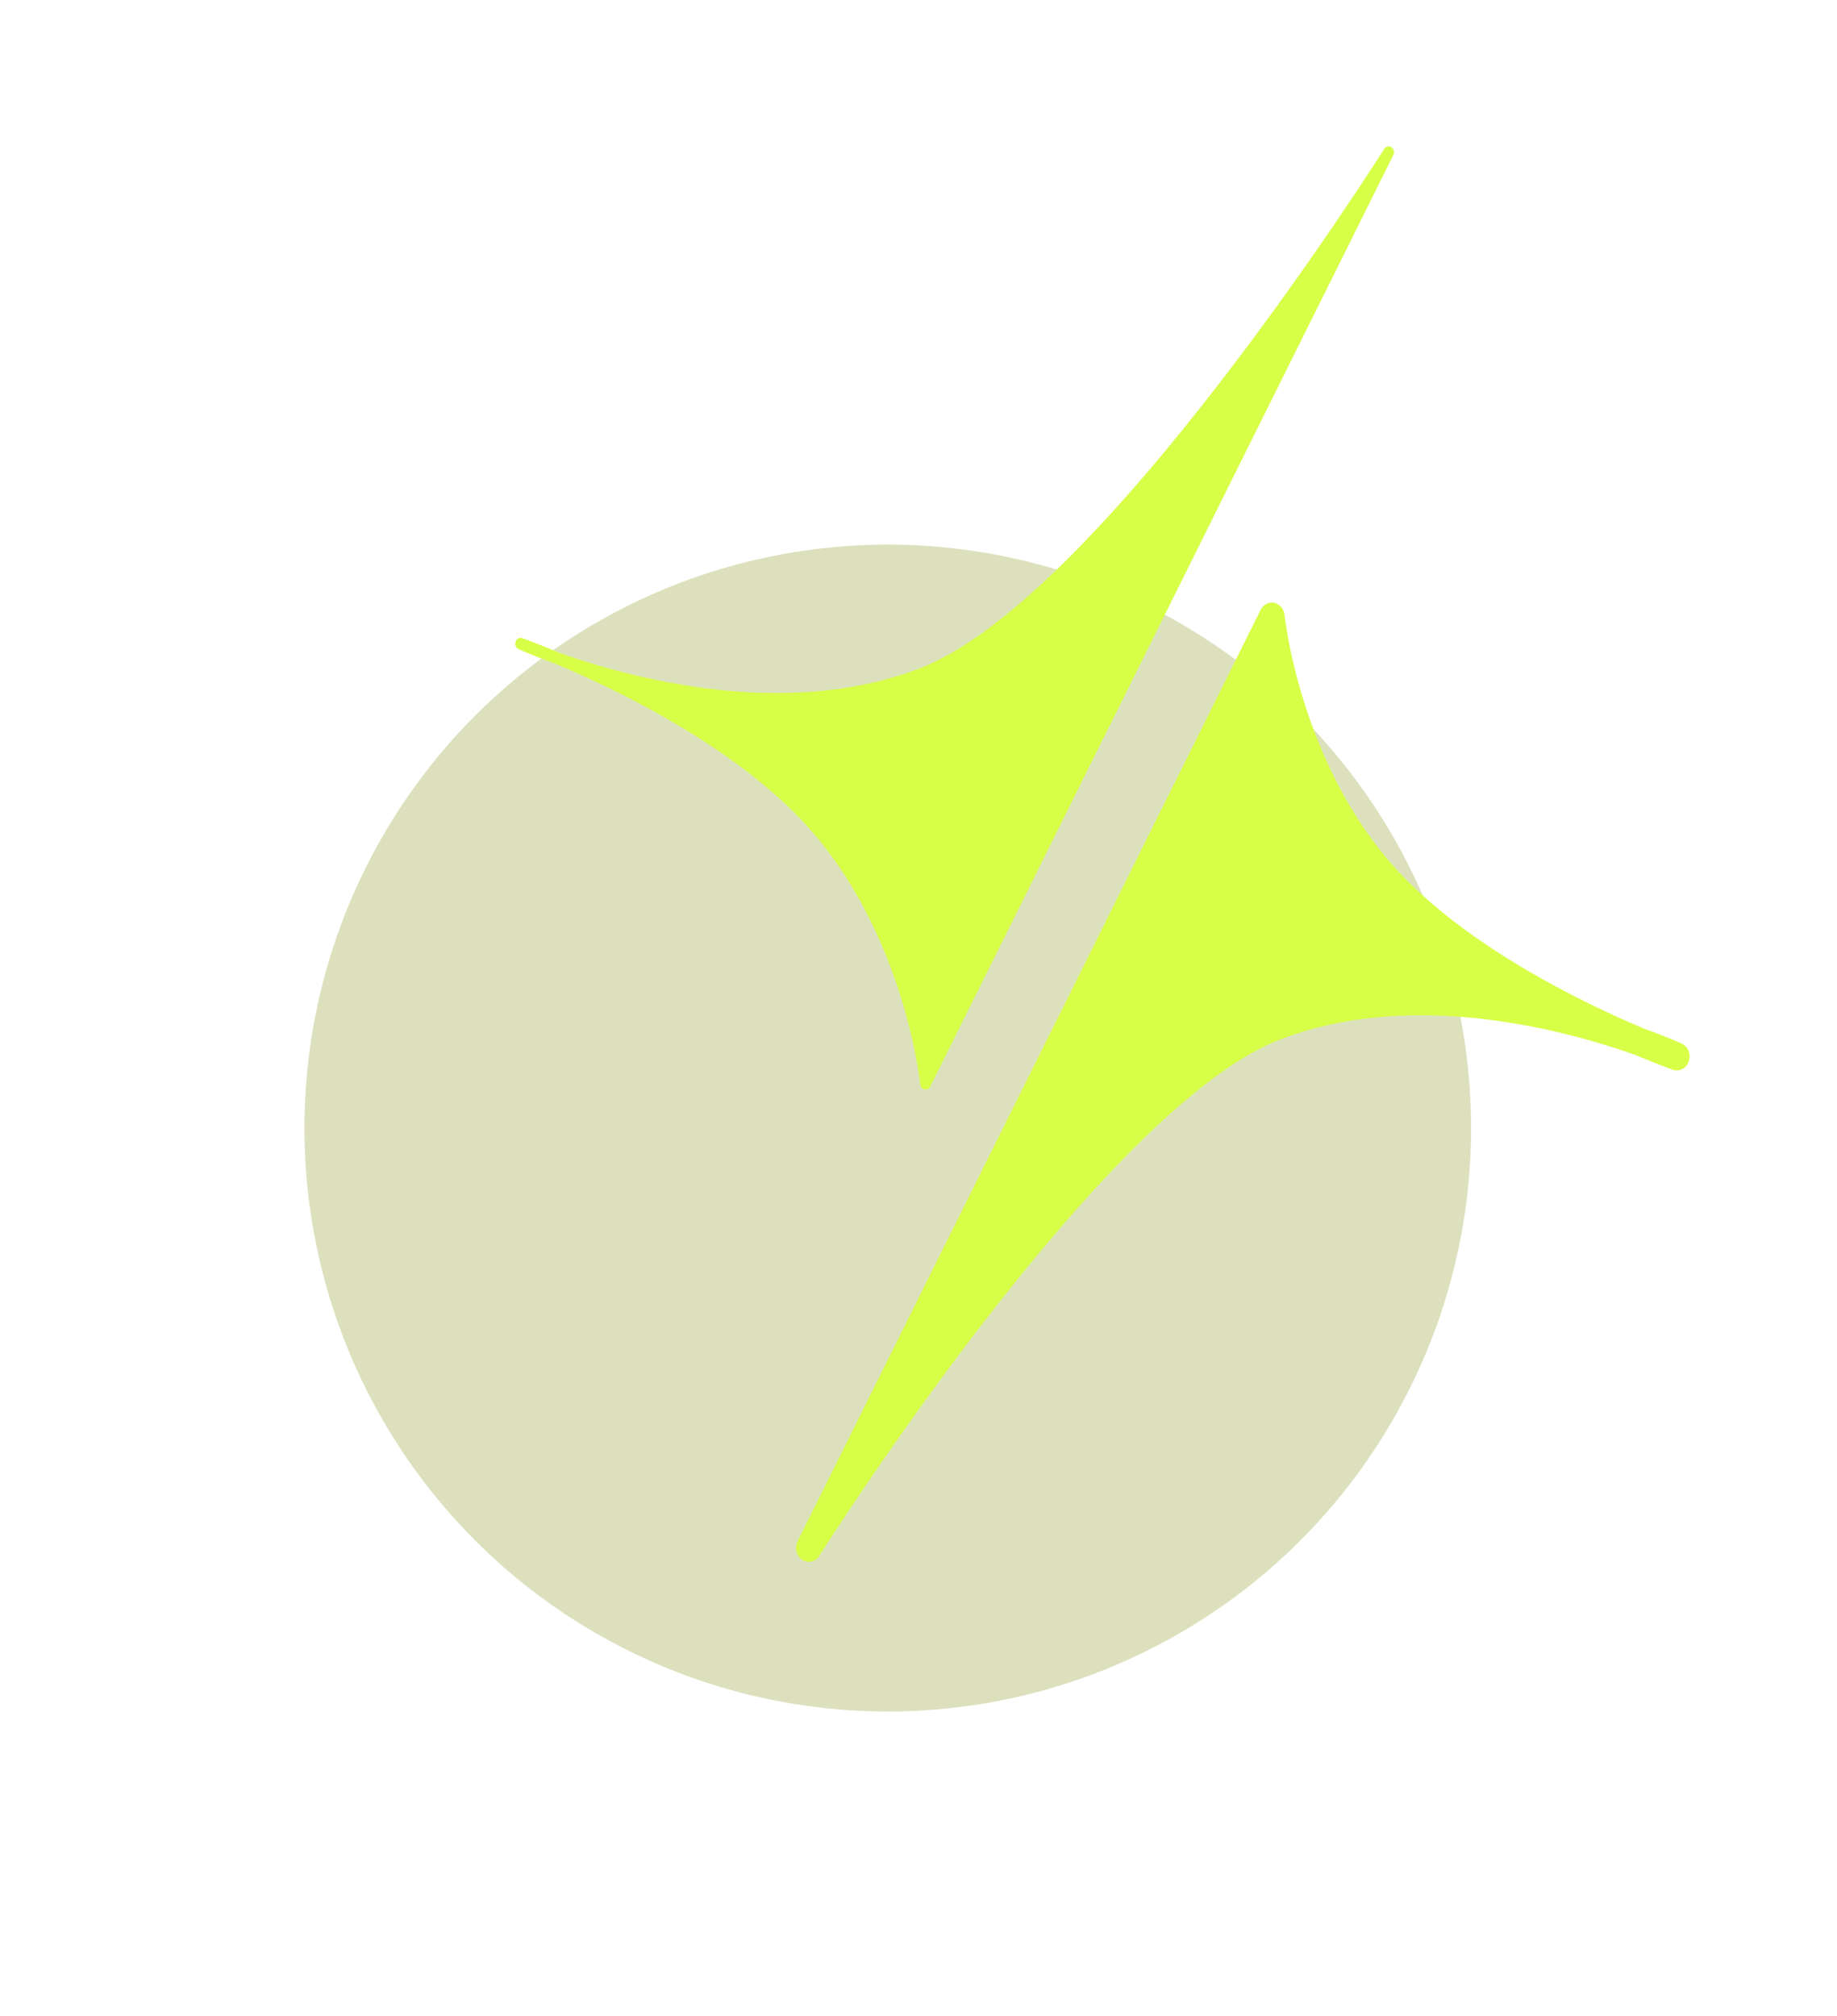
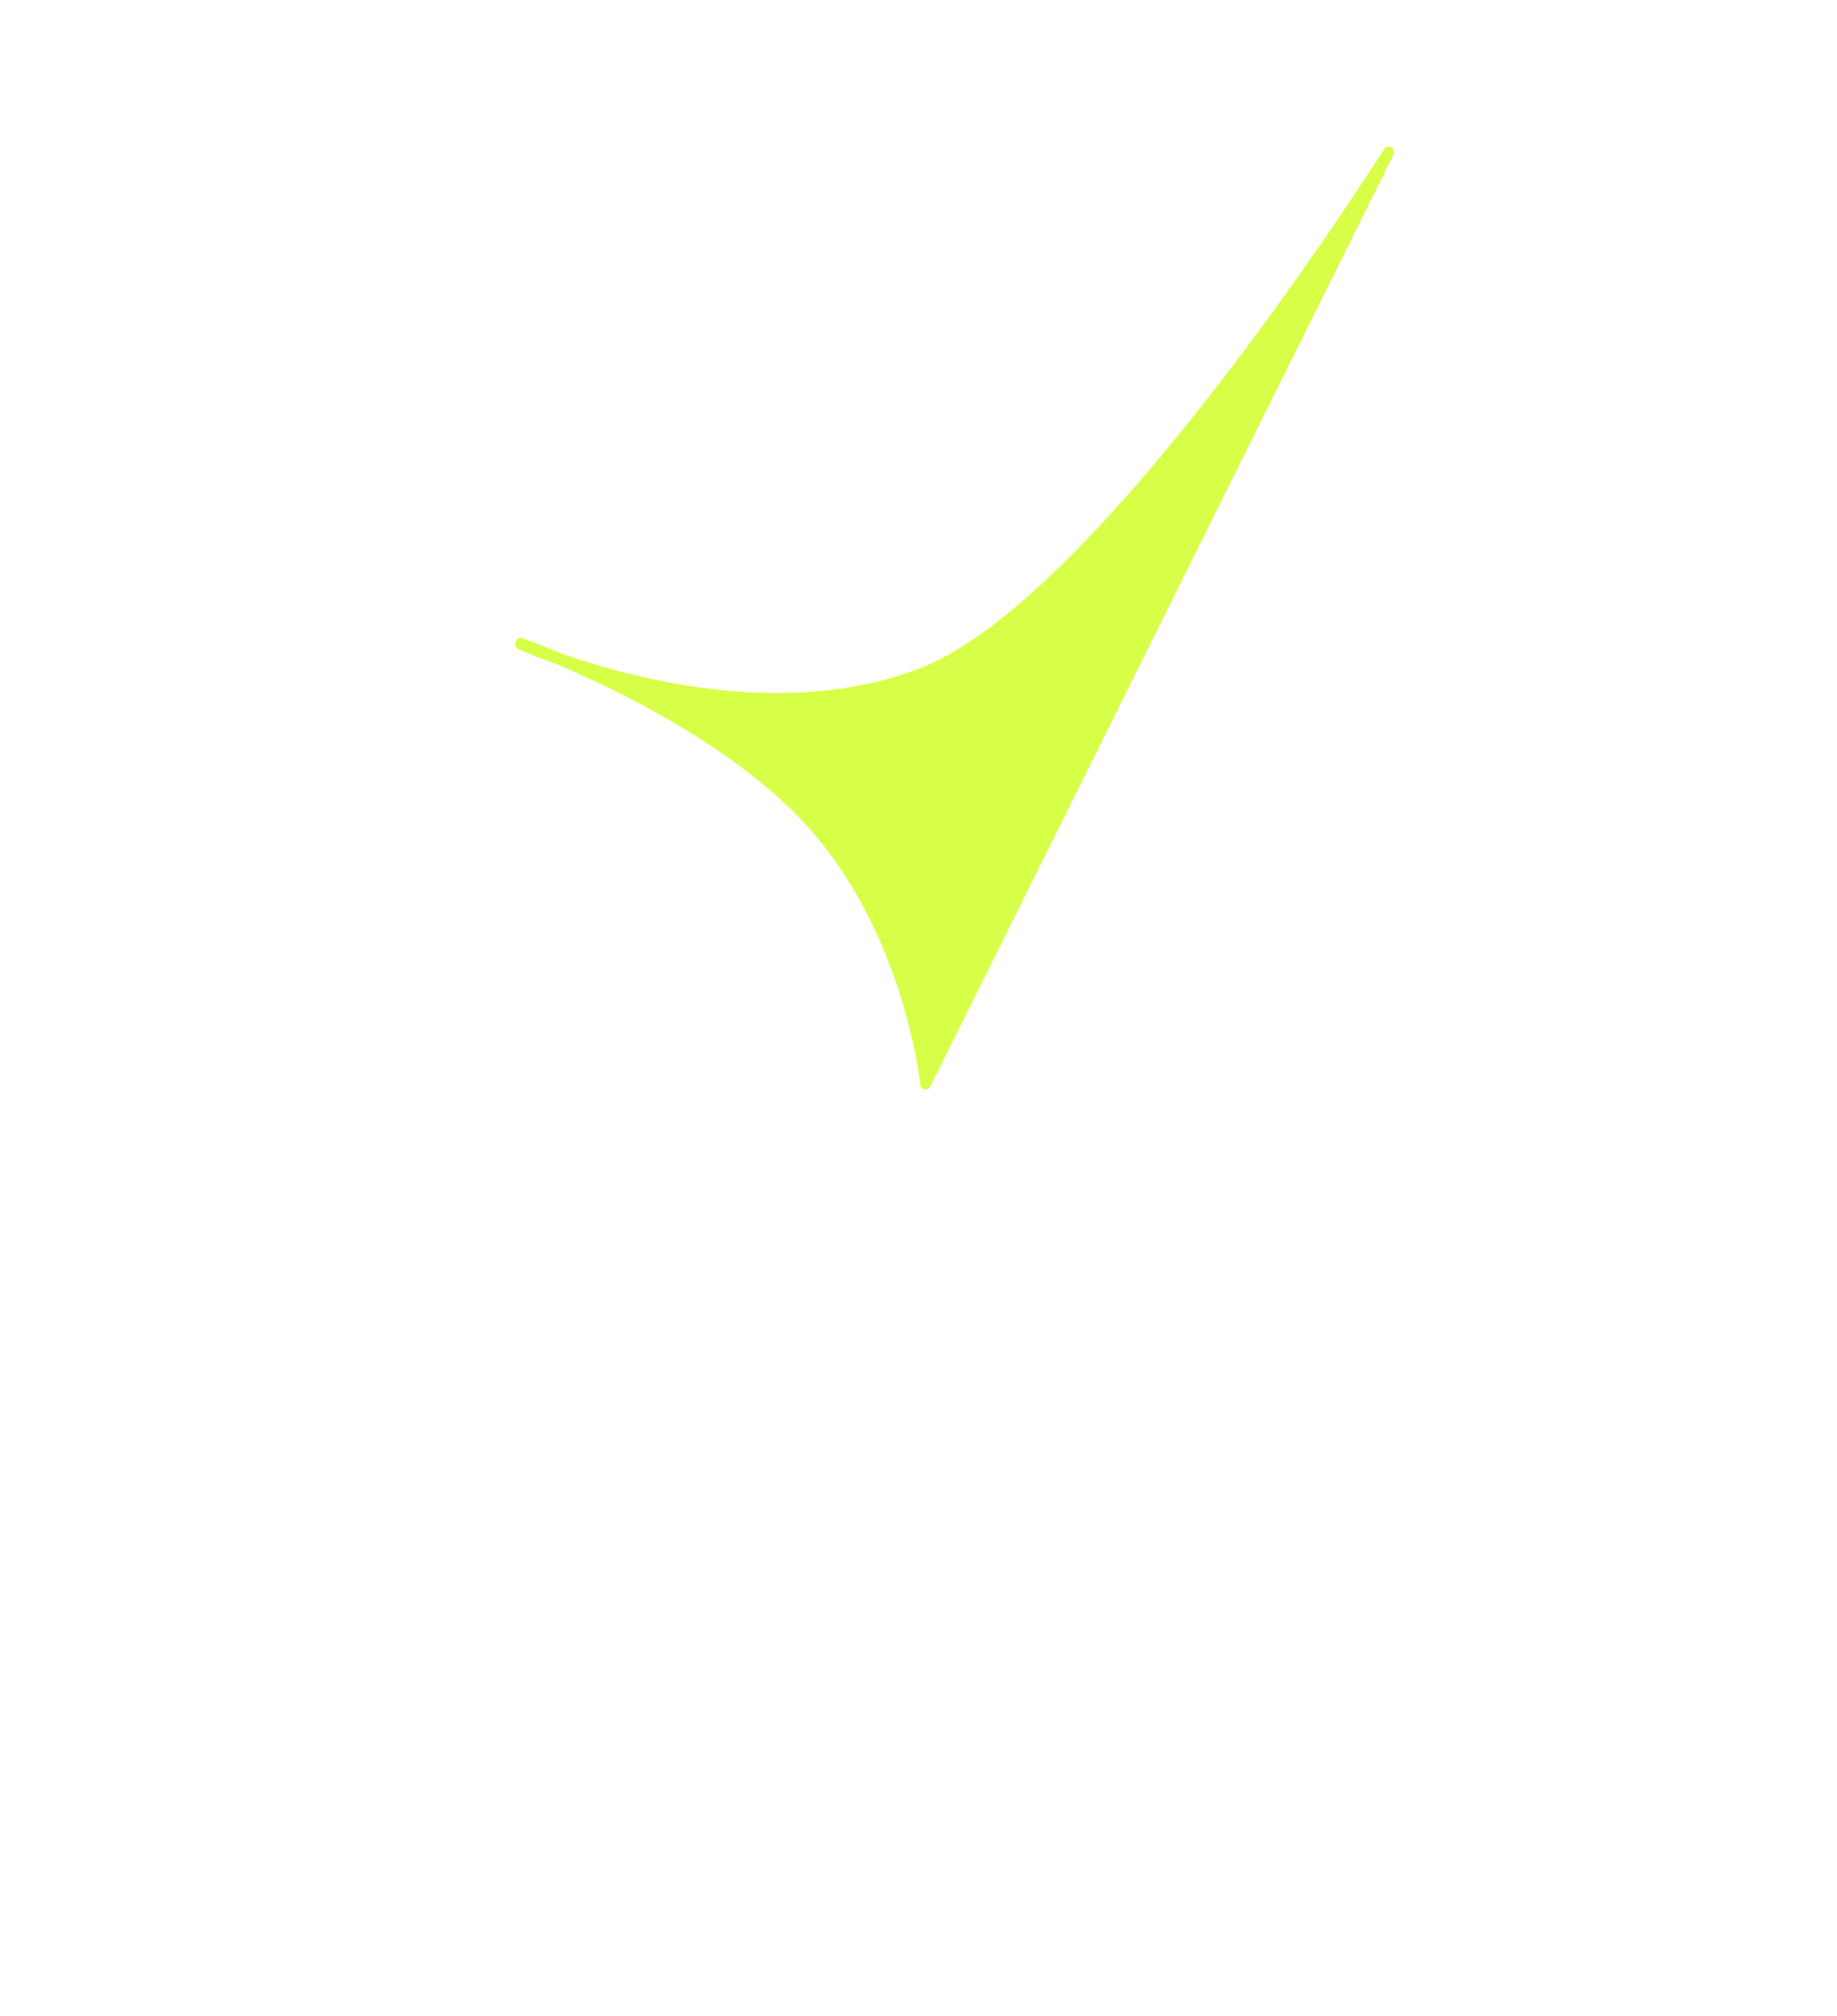
<svg xmlns="http://www.w3.org/2000/svg" fill="none" height="100%" overflow="visible" preserveAspectRatio="none" style="display: block;" viewBox="0 0 1255 1377" width="100%">
  <g id="GLOBE">
    <g filter="url(#filter0_f_0_468)" id="Ellipse 38154">
-       <circle cx="398.5" cy="398.5" fill="#DDE0BD" r="398.5" transform="matrix(1 0 0 -1 208 1169)" />
-     </g>
+       </g>
    <g id="logo-effect">
      <g filter="url(#filter1_g_0_468)" id="Union">
        <path d="M355.674 439.679L354.245 443.373C352.433 442.538 351.546 440.293 352.231 438.281C352.917 436.269 354.934 435.204 356.805 435.864L355.674 439.679ZM950.571 100.59C952.238 101.703 952.813 104.047 951.881 105.922L635.548 742.07C634.781 743.611 633.184 744.43 631.607 744.092C630.13 743.774 628.991 742.507 628.711 740.915L628.665 740.592C628.665 740.59 628.665 740.586 628.665 740.582C628.664 740.572 628.661 740.556 628.659 740.535C628.654 740.491 628.648 740.422 628.638 740.329C628.617 740.142 628.585 739.855 628.54 739.476C628.449 738.716 628.304 737.576 628.097 736.096C627.683 733.136 627.013 728.802 625.994 723.359C623.954 712.469 620.519 697.153 614.943 679.511C604.131 645.296 585.327 602.509 553.203 566.242L550.053 562.752C515.929 525.688 467.149 495.864 426.671 475.257C408.589 466.051 392.227 458.719 379.672 453.426C371.706 450.58 365.381 448.085 361.033 446.29C358.847 445.387 357.161 444.66 356.015 444.159C355.444 443.909 355.005 443.716 354.709 443.583C354.562 443.517 354.447 443.465 354.37 443.429C354.332 443.412 354.3 443.396 354.279 443.387C354.27 443.382 354.263 443.378 354.258 443.376C354.255 443.374 354.249 443.374 354.248 443.373L355.674 439.679C356.805 435.865 356.808 435.864 356.809 435.864L356.815 435.867L356.907 435.9C356.972 435.923 357.068 435.959 357.193 436.004C357.443 436.094 357.813 436.227 358.296 436.403C359.262 436.757 360.682 437.283 362.511 437.978C366.168 439.369 371.463 441.437 378.027 444.152C379.357 444.702 380.74 445.28 382.172 445.884C398.005 451.532 420.395 458.561 446.646 464.092C499.312 475.187 567.126 480.173 628.72 456.359C659.241 444.558 694.335 416.717 729.987 381.149C765.561 345.66 801.381 302.797 833.354 261.371C865.318 219.957 893.392 180.039 913.476 150.472C923.517 135.691 931.559 123.5 937.088 115.009C939.852 110.763 941.989 107.443 943.432 105.185C944.154 104.057 944.704 103.191 945.072 102.611C945.255 102.322 945.395 102.105 945.487 101.959C945.533 101.886 945.568 101.828 945.591 101.792L945.621 101.742C945.624 101.742 945.703 101.8 948.652 104.01L945.624 101.739C946.731 99.983 948.905 99.477 950.571 100.59Z" fill="#D7FF47" />
      </g>
      <g filter="url(#filter2_g_0_468)" id="Union_2">
-         <path d="M1145.55 721.607C1142.86 730.68 1142.86 730.68 1142.85 730.679L1142.85 730.675C1142.84 730.673 1142.83 730.672 1142.82 730.669C1142.8 730.662 1142.78 730.651 1142.74 730.639C1142.68 730.614 1142.57 730.578 1142.45 730.532C1142.19 730.439 1141.81 730.302 1141.32 730.122C1140.34 729.762 1138.89 729.23 1137.05 728.527C1133.35 727.122 1128.01 725.035 1121.4 722.301C1120.11 721.768 1118.78 721.204 1117.39 720.622C1101.72 715.034 1079.57 708.088 1053.62 702.62C1001.34 691.606 934.558 686.795 874.191 710.136L871.411 711.252C842.51 723.26 809.08 749.87 774.654 784.211C739.305 819.473 703.643 862.133 671.745 903.457C639.867 944.755 611.858 984.573 591.815 1014.08C581.797 1028.82 573.774 1040.98 568.262 1049.45C565.507 1053.68 563.38 1056.99 561.944 1059.23C561.226 1060.35 560.678 1061.21 560.314 1061.79C560.133 1062.07 559.996 1062.29 559.906 1062.43C559.861 1062.5 559.827 1062.56 559.805 1062.59C559.795 1062.61 559.786 1062.62 559.781 1062.63C559.778 1062.63 559.775 1062.64 559.774 1062.64L559.253 1063.39C556.501 1066.96 551.723 1067.86 548.006 1065.37C544.288 1062.89 542.852 1057.84 544.514 1053.54L544.886 1052.7L861.22 416.58C863.043 412.915 866.839 410.967 870.59 411.771C874.34 412.576 877.176 415.947 877.591 420.093V420.09C877.592 420.095 877.593 420.106 877.594 420.123C877.598 420.158 877.607 420.218 877.616 420.303C877.634 420.471 877.664 420.738 877.707 421.099C877.793 421.82 877.93 422.917 878.132 424.355C878.534 427.232 879.19 431.475 880.191 436.819C882.195 447.517 885.577 462.596 891.069 479.973C902.077 514.805 921.419 558.419 954.744 594.616L957.924 598.006C991.239 632.831 1037.64 661.136 1076.69 681.019C1094.6 690.134 1110.81 697.4 1123.26 702.653C1131.24 705.507 1137.59 708.015 1141.98 709.826C1144.2 710.742 1145.92 711.483 1147.1 711.997C1147.68 712.254 1148.14 712.454 1148.45 712.594C1148.6 712.663 1148.72 712.719 1148.81 712.757C1148.85 712.776 1148.88 712.793 1148.9 712.804C1148.92 712.809 1148.93 712.813 1148.93 712.816C1148.94 712.818 1148.94 712.82 1148.94 712.82C1148.94 712.833 1148.82 713.147 1145.55 721.607ZM1148.95 712.823C1153.26 714.81 1155.37 720.149 1153.74 724.935C1152.11 729.718 1147.31 732.252 1142.86 730.682L1145.55 721.607L1148.95 712.823Z" fill="#D7FF47" />
-       </g>
+         </g>
    </g>
  </g>
  <defs>
    <filter color-interpolation-filters="sRGB" filterUnits="userSpaceOnUse" height="1211.2" id="filter0_f_0_468" width="1211.2" x="0.9" y="164.9">
      <feFlood flood-opacity="0" result="BackgroundImageFix" />
      <feBlend in="SourceGraphic" in2="BackgroundImageFix" mode="normal" result="shape" />
      <feGaussianBlur result="effect1_foregroundBlur_0_468" stdDeviation="103.55" />
    </filter>
    <filter color-interpolation-filters="sRGB" filterUnits="userSpaceOnUse" height="844.167" id="filter1_g_0_468" width="800.326" x="252" y="-0">
      <feFlood flood-opacity="0" result="BackgroundImageFix" />
      <feBlend in="SourceGraphic" in2="BackgroundImageFix" mode="normal" result="shape" />
      <feTurbulence baseFrequency="1.087 1.087" numOctaves="3" seed="6962" type="fractalNoise" />
      <feDisplacementMap height="100%" in="shape" result="displacedImage" scale="200" width="100%" xChannelSelector="R" yChannelSelector="G" />
      <feMerge result="effect1_texture_0_468">
        <feMergeNode in="displacedImage" />
      </feMerge>
    </filter>
    <filter color-interpolation-filters="sRGB" filterUnits="userSpaceOnUse" height="855.186" id="filter2_g_0_468" width="810.463" x="443.829" y="311.592">
      <feFlood flood-opacity="0" result="BackgroundImageFix" />
      <feBlend in="SourceGraphic" in2="BackgroundImageFix" mode="normal" result="shape" />
      <feTurbulence baseFrequency="1.087 1.087" numOctaves="3" seed="6962" type="fractalNoise" />
      <feDisplacementMap height="100%" in="shape" result="displacedImage" scale="200" width="100%" xChannelSelector="R" yChannelSelector="G" />
      <feMerge result="effect1_texture_0_468">
        <feMergeNode in="displacedImage" />
      </feMerge>
    </filter>
  </defs>
</svg>